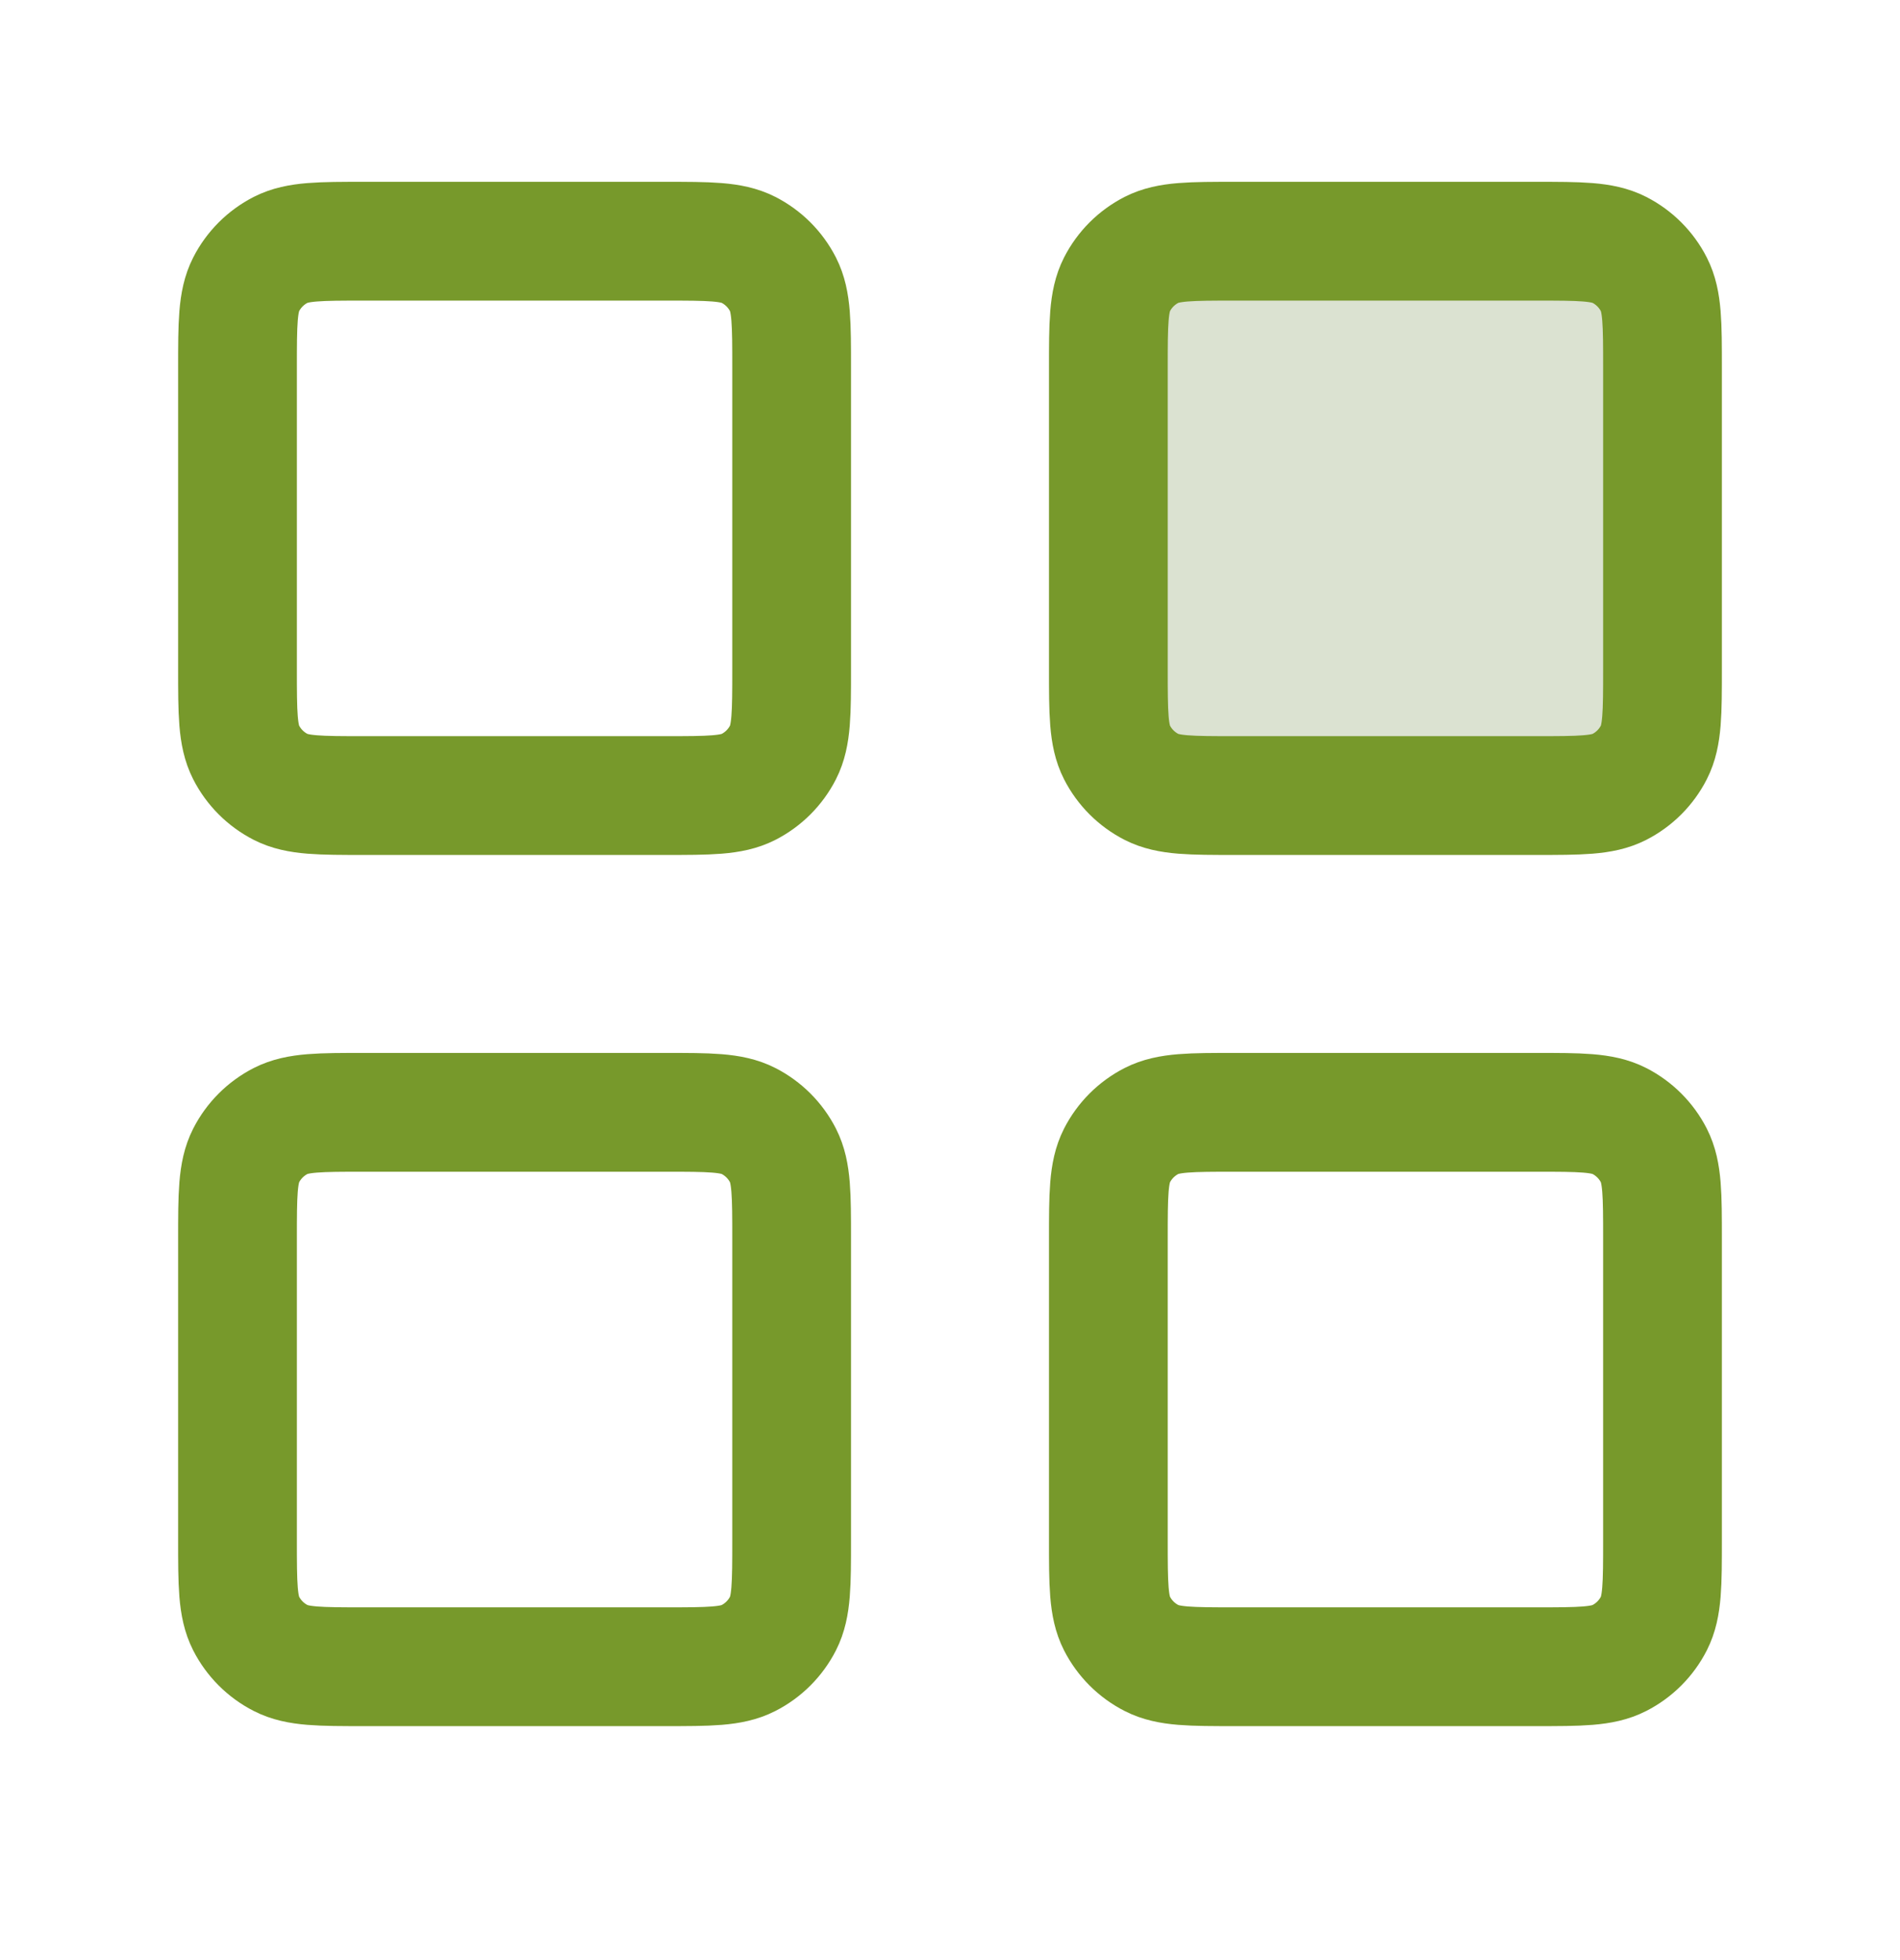
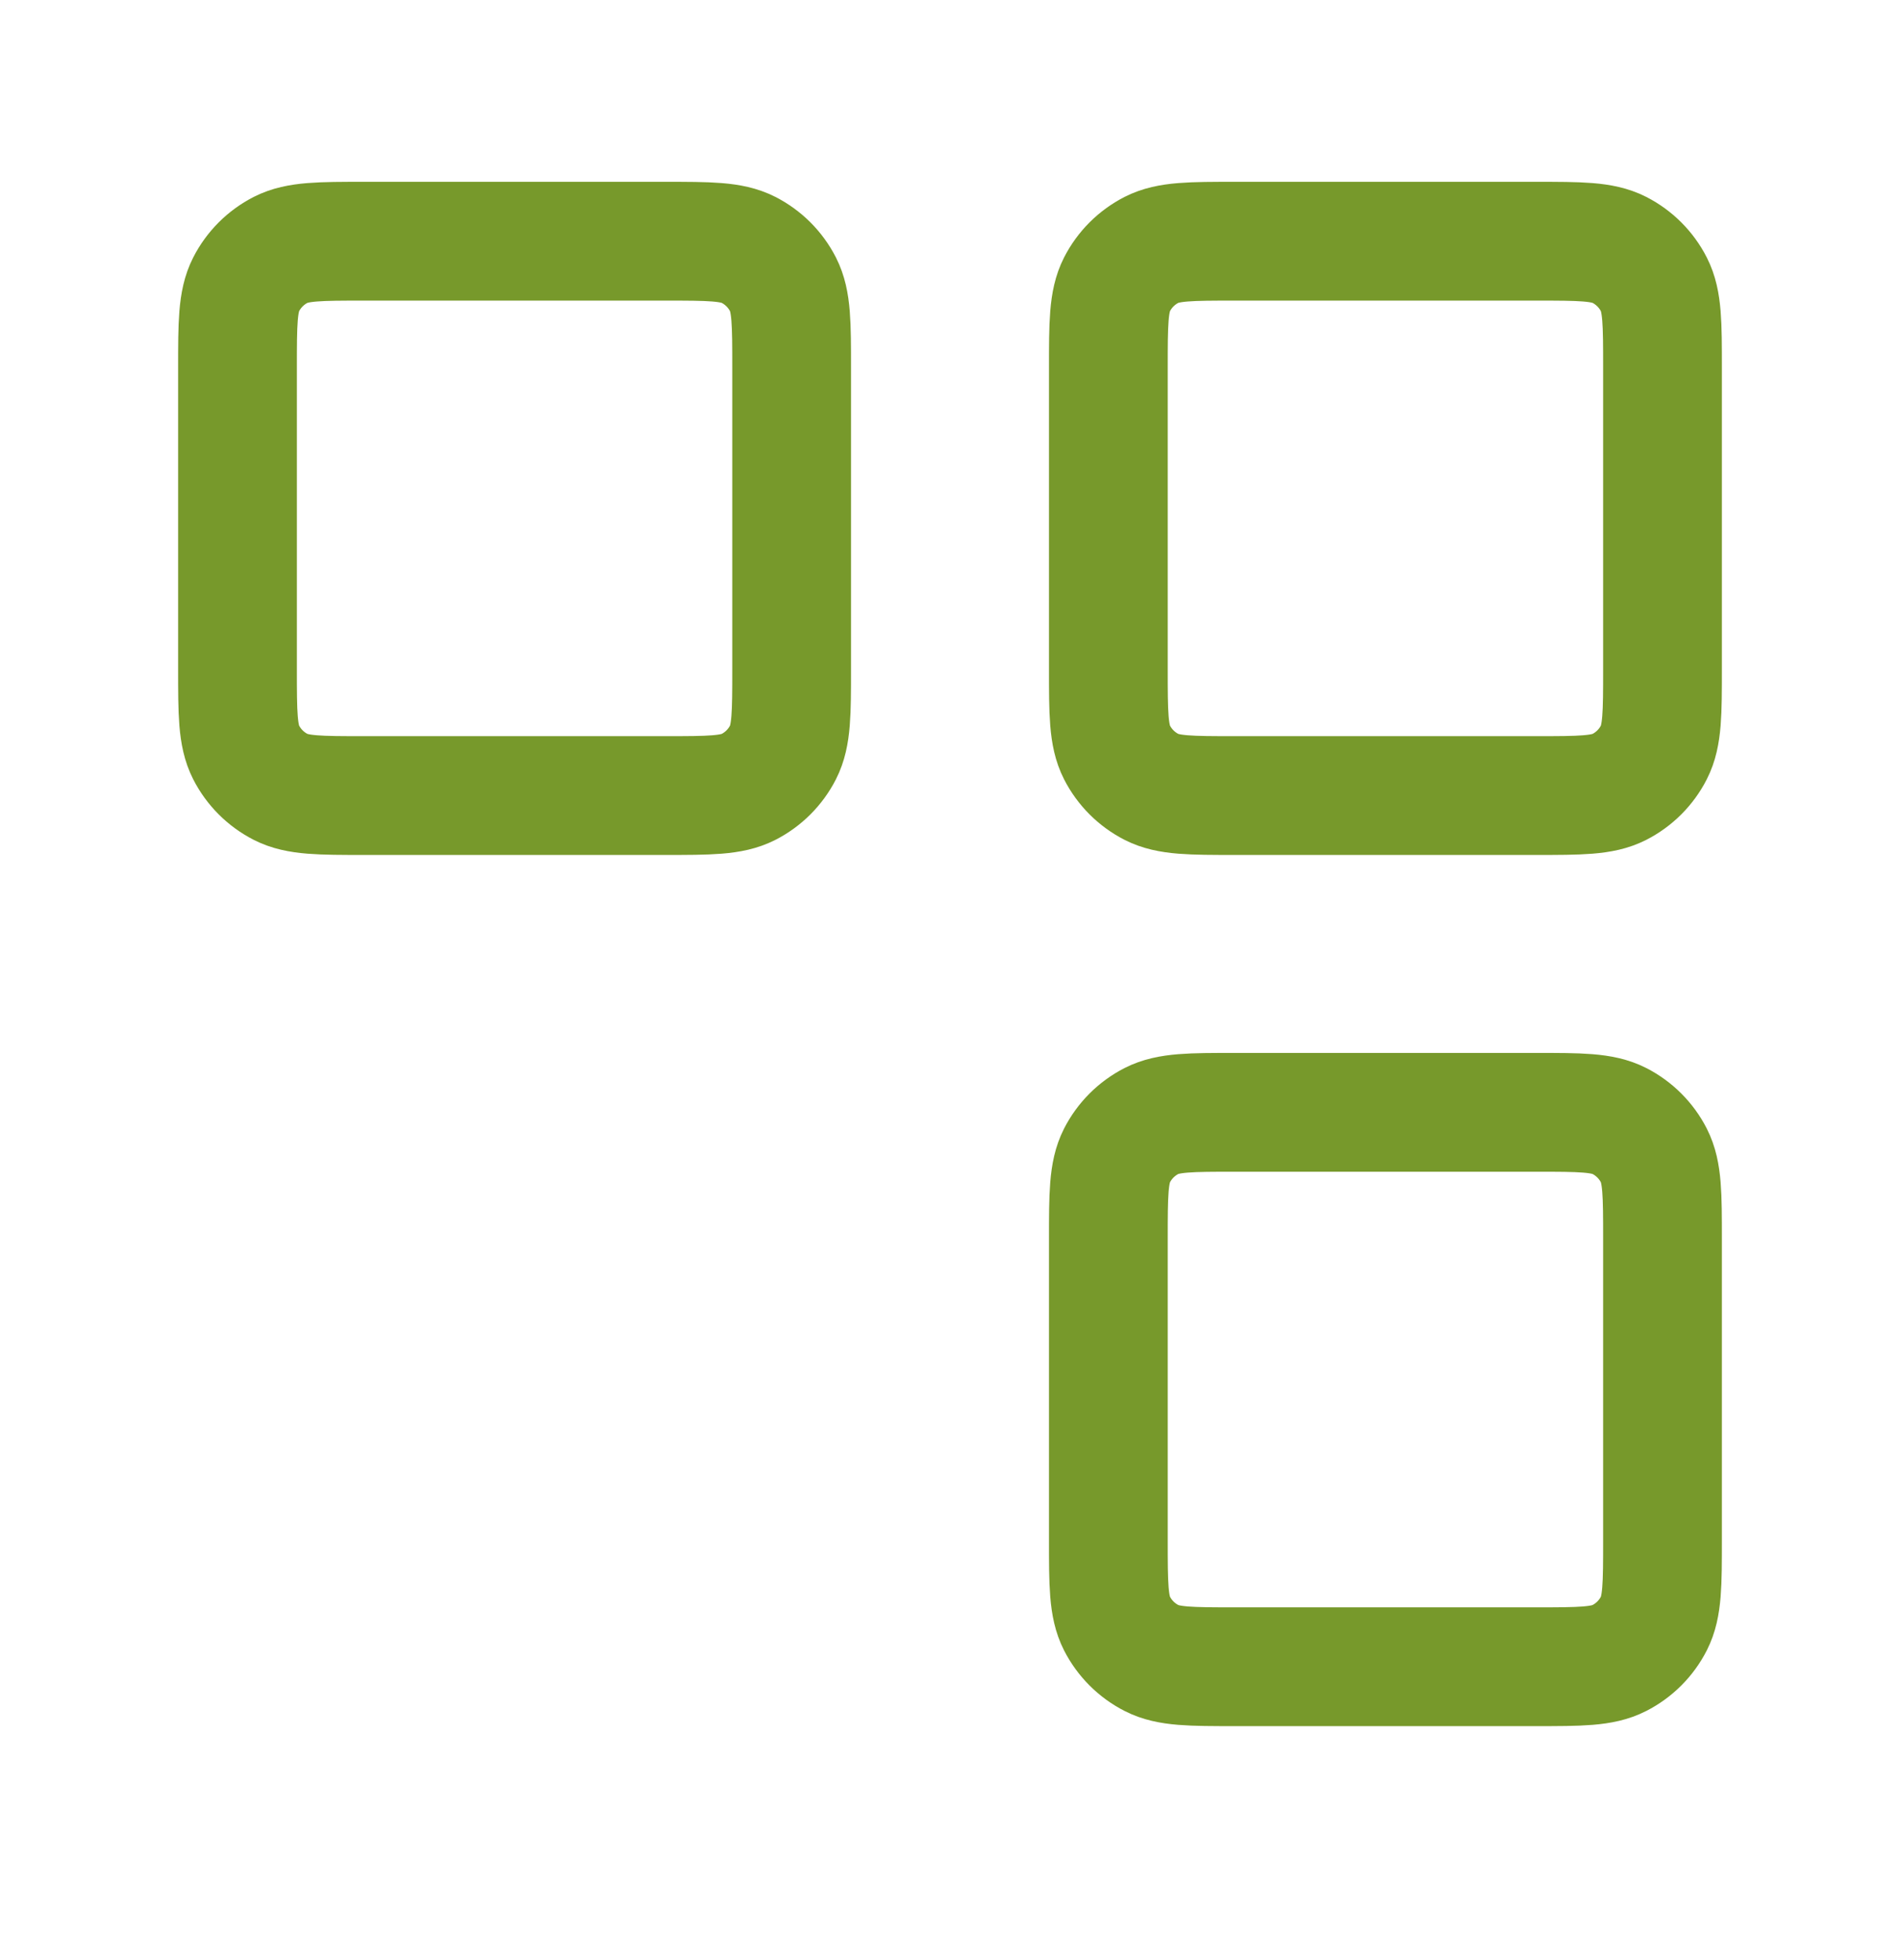
<svg xmlns="http://www.w3.org/2000/svg" width="32" height="33" viewBox="0 0 32 33" fill="none">
-   <path d="M27 4.061H19L18 5.061V12.06L19.5 13.56H26L27.5 12.56L27 4.061Z" fill="#DBE2D1" />
  <path d="M11.2 4.061H6.133C5.387 4.061 5.013 4.061 4.728 4.206C4.477 4.334 4.273 4.538 4.145 4.789C4 5.074 4 5.447 4 6.194V11.261C4 12.007 4 12.381 4.145 12.666C4.273 12.917 4.477 13.121 4.728 13.249C5.013 13.394 5.387 13.394 6.133 13.394H11.2C11.947 13.394 12.32 13.394 12.605 13.249C12.856 13.121 13.06 12.917 13.188 12.666C13.333 12.381 13.333 12.007 13.333 11.261V6.194C13.333 5.447 13.333 5.074 13.188 4.789C13.06 4.538 12.856 4.334 12.605 4.206C12.32 4.061 11.947 4.061 11.2 4.061Z" stroke="#77992B" stroke-width="2" stroke-linecap="round" stroke-linejoin="round" />
  <path d="M25.867 4.061H20.8C20.053 4.061 19.68 4.061 19.395 4.206C19.144 4.334 18.94 4.538 18.812 4.789C18.667 5.074 18.667 5.447 18.667 6.194V11.261C18.667 12.007 18.667 12.381 18.812 12.666C18.94 12.917 19.144 13.121 19.395 13.249C19.68 13.394 20.053 13.394 20.8 13.394H25.867C26.613 13.394 26.987 13.394 27.272 13.249C27.523 13.121 27.727 12.917 27.855 12.666C28 12.381 28 12.007 28 11.261V6.194C28 5.447 28 5.074 27.855 4.789C27.727 4.538 27.523 4.334 27.272 4.206C26.987 4.061 26.613 4.061 25.867 4.061Z" stroke="#77992B" stroke-width="2" stroke-linecap="round" stroke-linejoin="round" />
  <path d="M25.867 18.727H20.8C20.053 18.727 19.68 18.727 19.395 18.872C19.144 19 18.94 19.204 18.812 19.455C18.667 19.74 18.667 20.114 18.667 20.86V25.927C18.667 26.674 18.667 27.047 18.812 27.332C18.94 27.583 19.144 27.787 19.395 27.915C19.68 28.061 20.053 28.061 20.8 28.061H25.867C26.613 28.061 26.987 28.061 27.272 27.915C27.523 27.787 27.727 27.583 27.855 27.332C28 27.047 28 26.674 28 25.927V20.86C28 20.114 28 19.74 27.855 19.455C27.727 19.204 27.523 19 27.272 18.872C26.987 18.727 26.613 18.727 25.867 18.727Z" stroke="#77992B" stroke-width="2" stroke-linecap="round" stroke-linejoin="round" />
-   <path d="M11.2 18.727H6.133C5.387 18.727 5.013 18.727 4.728 18.872C4.477 19 4.273 19.204 4.145 19.455C4 19.74 4 20.114 4 20.86V25.927C4 26.674 4 27.047 4.145 27.332C4.273 27.583 4.477 27.787 4.728 27.915C5.013 28.061 5.387 28.061 6.133 28.061H11.2C11.947 28.061 12.32 28.061 12.605 27.915C12.856 27.787 13.06 27.583 13.188 27.332C13.333 27.047 13.333 26.674 13.333 25.927V20.86C13.333 20.114 13.333 19.74 13.188 19.455C13.06 19.204 12.856 19 12.605 18.872C12.32 18.727 11.947 18.727 11.2 18.727Z" stroke="#77992B" stroke-width="2" stroke-linecap="round" stroke-linejoin="round" />
</svg>